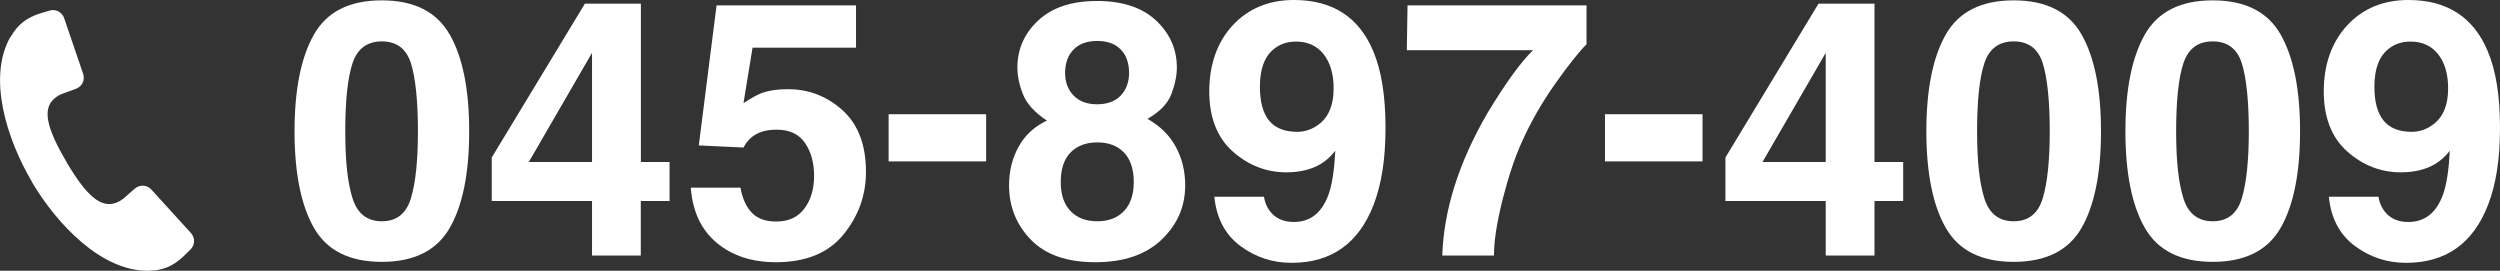
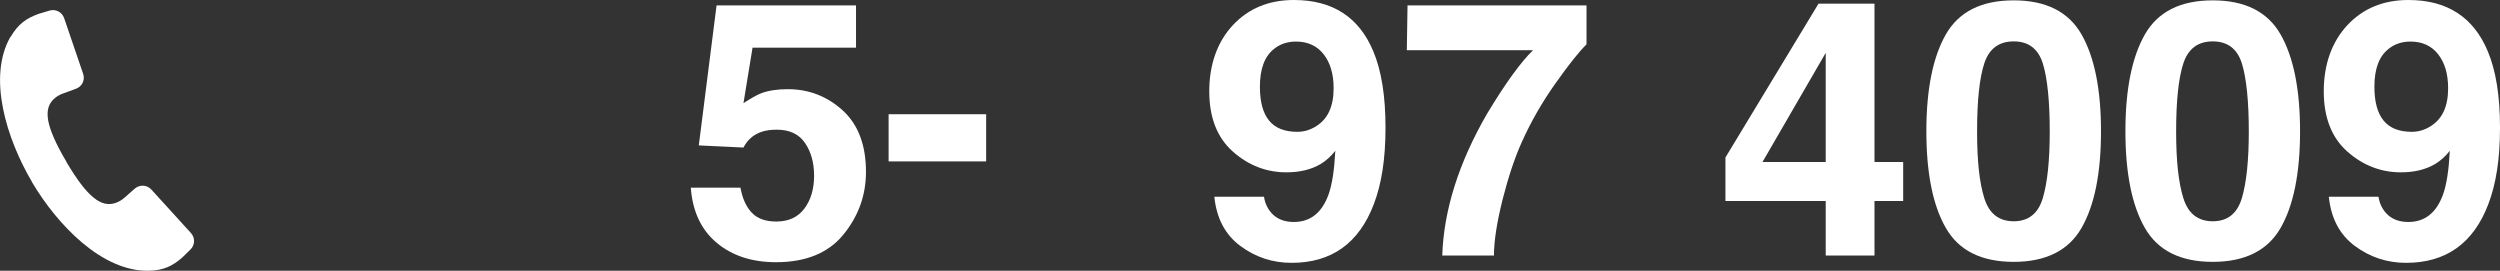
<svg xmlns="http://www.w3.org/2000/svg" width="281.45" height="30.48" viewBox="0 0 281.45 30.48">
  <rect x="0" y="0" width="281.45" height="30.48" fill="#333333" stroke="none" />
  <defs>
    <style>
 .cls-1 {
 fill: #fff;
 stroke-width: 0px;
 }
 </style>
  </defs>
  <g>
-     <path class="cls-1" d="M50.63,3.88c1.46,2.56,2.19,6.19,2.19,10.9s-.73,8.34-2.19,10.88c-1.46,2.54-4.01,3.82-7.64,3.82s-6.18-1.27-7.64-3.82c-1.46-2.54-2.19-6.17-2.19-10.88s.73-8.34,2.19-10.9C36.8,1.32,39.35.04,42.98.04s6.18,1.28,7.64,3.84ZM39.68,22.3c.54,1.74,1.64,2.61,3.31,2.61s2.76-.87,3.28-2.61c.52-1.74.78-4.25.78-7.53s-.26-5.98-.78-7.63c-.52-1.65-1.61-2.48-3.28-2.48s-2.77.83-3.31,2.48c-.54,1.65-.81,4.2-.81,7.63s.27,5.79.81,7.53Z" />
-     <path class="cls-1" d="M75.37,22.63h-3.23v6.14h-5.49v-6.14h-11.29v-4.9L65.85.41h6.3v17.83h3.23v4.39ZM66.65,18.24V5.95l-7.12,12.29h7.12Z" />
    <path class="cls-1" d="M83.36,21.13c.22,1.22.65,2.16,1.28,2.82.63.66,1.54.99,2.75.99,1.39,0,2.44-.49,3.17-1.46.73-.98,1.09-2.21,1.09-3.69s-.34-2.69-1.02-3.69-1.74-1.5-3.18-1.5c-.68,0-1.27.08-1.77.26-.88.31-1.54.9-1.98,1.75l-5.03-.24,2-15.76h15.7v4.76h-11.65l-1.02,6.24c.87-.56,1.54-.94,2.02-1.12.81-.3,1.8-.45,2.97-.45,2.36,0,4.41.79,6.17,2.38,1.75,1.59,2.63,3.9,2.63,6.93,0,2.64-.85,4.99-2.54,7.06s-4.22,3.11-7.59,3.11c-2.71,0-4.94-.73-6.68-2.19-1.74-1.46-2.71-3.52-2.91-6.2h5.59Z" />
    <path class="cls-1" d="M100.04,12.86h10.98v5.31h-10.98v-5.31Z" />
-     <path class="cls-1" d="M114.68,16.51c.72-1.3,1.78-2.28,3.18-2.93-1.38-.92-2.28-1.91-2.7-2.98-.42-1.07-.62-2.07-.62-3,0-2.07.78-3.84,2.35-5.3,1.56-1.46,3.77-2.19,6.62-2.19s5.06.73,6.63,2.19c1.56,1.46,2.35,3.23,2.35,5.3,0,.93-.21,1.93-.62,3-.41,1.07-1.31,2-2.69,2.78,1.41.79,2.47,1.83,3.18,3.13.71,1.3,1.07,2.75,1.07,4.35,0,2.4-.89,4.44-2.67,6.13s-4.26,2.53-7.45,2.53-5.61-.84-7.25-2.53c-1.64-1.69-2.46-3.73-2.46-6.13,0-1.6.36-3.05,1.08-4.35ZM120.51,23.75c.73.77,1.73,1.16,3.02,1.16s2.29-.39,3.02-1.16c.73-.77,1.09-1.86,1.09-3.27s-.37-2.56-1.11-3.32-1.74-1.13-3-1.13-2.26.38-3,1.13-1.11,1.86-1.11,3.32.36,2.49,1.09,3.27ZM120.87,10.76c.64.66,1.52.98,2.65.98s2.03-.33,2.65-.98c.62-.66.94-1.5.94-2.54,0-1.13-.31-2.01-.94-2.65-.62-.64-1.51-.96-2.65-.96s-2.02.32-2.65.96-.96,1.52-.96,2.65c0,1.04.32,1.88.96,2.54Z" />
    <path class="cls-1" d="M138.79,2.84c1.76-1.89,4.06-2.84,6.88-2.84,4.34,0,7.32,1.92,8.93,5.76.92,2.18,1.38,5.04,1.38,8.6s-.44,6.33-1.32,8.64c-1.68,4.39-4.76,6.59-9.25,6.59-2.14,0-4.06-.63-5.77-1.9s-2.68-3.11-2.93-5.54h5.59c.13.84.49,1.52,1.06,2.05.58.52,1.34.79,2.3.79,1.85,0,3.15-1.02,3.9-3.07.41-1.13.66-2.77.77-4.94-.51.64-1.06,1.13-1.63,1.47-1.05.63-2.34.95-3.88.95-2.27,0-4.28-.79-6.04-2.35-1.76-1.57-2.64-3.83-2.64-6.78s.88-5.53,2.65-7.43ZM148.23,14.17c1.27-.81,1.91-2.22,1.91-4.23,0-1.61-.38-2.89-1.13-3.84-.75-.95-1.79-1.42-3.1-1.42-.96,0-1.78.27-2.46.81-1.08.84-1.61,2.26-1.61,4.27,0,1.69.34,2.96,1.03,3.81.69.85,1.75,1.27,3.18,1.27.77,0,1.5-.22,2.18-.67Z" />
    <path class="cls-1" d="M178.6,5c-.84.83-2.01,2.3-3.51,4.42-1.5,2.12-2.75,4.31-3.76,6.56-.8,1.77-1.52,3.94-2.17,6.49-.64,2.56-.97,4.66-.97,6.3h-5.82c.17-5.12,1.85-10.44,5.04-15.96,2.06-3.42,3.79-5.81,5.18-7.16h-14.21l.08-5.04h20.15v4.39Z" />
-     <path class="cls-1" d="M180.69,12.86h10.98v5.31h-10.98v-5.31Z" />
    <path class="cls-1" d="M214.26,22.63h-3.23v6.14h-5.49v-6.14h-11.29v-4.9L204.73.41h6.3v17.83h3.23v4.39ZM205.54,18.24V5.95l-7.12,12.29h7.12Z" />
    <path class="cls-1" d="M234.34,3.88c1.46,2.56,2.19,6.19,2.19,10.9s-.73,8.34-2.19,10.88c-1.46,2.54-4.01,3.82-7.64,3.82s-6.18-1.27-7.64-3.82c-1.46-2.54-2.19-6.17-2.19-10.88s.73-8.34,2.19-10.9c1.46-2.56,4.01-3.84,7.64-3.84s6.18,1.28,7.64,3.84ZM223.39,22.3c.54,1.74,1.64,2.61,3.31,2.61s2.76-.87,3.28-2.61c.52-1.74.78-4.25.78-7.53s-.26-5.98-.78-7.63c-.52-1.65-1.61-2.48-3.28-2.48s-2.77.83-3.31,2.48c-.54,1.65-.81,4.2-.81,7.63s.27,5.79.81,7.53Z" />
    <path class="cls-1" d="M256.75,3.88c1.46,2.56,2.19,6.19,2.19,10.9s-.73,8.34-2.19,10.88c-1.46,2.54-4.01,3.82-7.64,3.82s-6.18-1.27-7.64-3.82c-1.46-2.54-2.19-6.17-2.19-10.88s.73-8.34,2.19-10.9c1.46-2.56,4.01-3.84,7.64-3.84s6.18,1.28,7.64,3.84ZM245.8,22.3c.54,1.74,1.64,2.61,3.31,2.61s2.76-.87,3.28-2.61c.52-1.74.78-4.25.78-7.53s-.26-5.98-.78-7.63c-.52-1.65-1.61-2.48-3.28-2.48s-2.77.83-3.31,2.48c-.54,1.65-.81,4.2-.81,7.63s.27,5.79.81,7.53Z" />
    <path class="cls-1" d="M264.26,2.84c1.76-1.89,4.06-2.84,6.88-2.84,4.34,0,7.32,1.92,8.93,5.76.92,2.18,1.38,5.04,1.38,8.6s-.44,6.33-1.32,8.64c-1.68,4.39-4.76,6.59-9.25,6.59-2.14,0-4.06-.63-5.77-1.9s-2.68-3.11-2.93-5.54h5.59c.13.84.49,1.52,1.06,2.05.58.52,1.34.79,2.3.79,1.85,0,3.15-1.02,3.9-3.07.41-1.13.66-2.77.77-4.94-.51.64-1.06,1.13-1.63,1.47-1.05.63-2.34.95-3.88.95-2.27,0-4.28-.79-6.04-2.35-1.76-1.57-2.64-3.83-2.64-6.78s.88-5.53,2.65-7.43ZM273.7,14.17c1.27-.81,1.91-2.22,1.91-4.23,0-1.61-.38-2.89-1.13-3.84-.75-.95-1.79-1.42-3.1-1.42-.96,0-1.78.27-2.46.81-1.08.84-1.61,2.26-1.61,4.27,0,1.69.34,2.96,1.03,3.81.69.85,1.75,1.27,3.18,1.27.77,0,1.5-.22,2.18-.67Z" />
  </g>
  <path class="cls-1" d="M1.19,4.12c-2.64,4.57-.43,11.54,2.39,16.32h0s0,.02.01.03c0,0,0,.02.01.03h0c2.83,4.78,7.86,10.08,13.14,9.98,1.67-.03,2.7-.54,3.79-1.5l.92-.9c.51-.5.53-1.31.05-1.84l-4.46-4.9c-.49-.54-1.31-.58-1.86-.11l-1.16,1.02c-.29.26-.63.46-.99.59-1.62.57-3.21-.64-5.55-4.6,0,0,0-.02-.01-.03s0-.02-.01-.03c-2.34-3.97-2.63-5.95-1.35-7.08.29-.26.63-.45,1-.58l1.45-.53c.68-.25,1.04-.99.8-1.68l-2.14-6.27c-.23-.68-.95-1.05-1.64-.85l-1.23.37c-1.37.49-2.31,1.14-3.15,2.59Z" />
</svg>